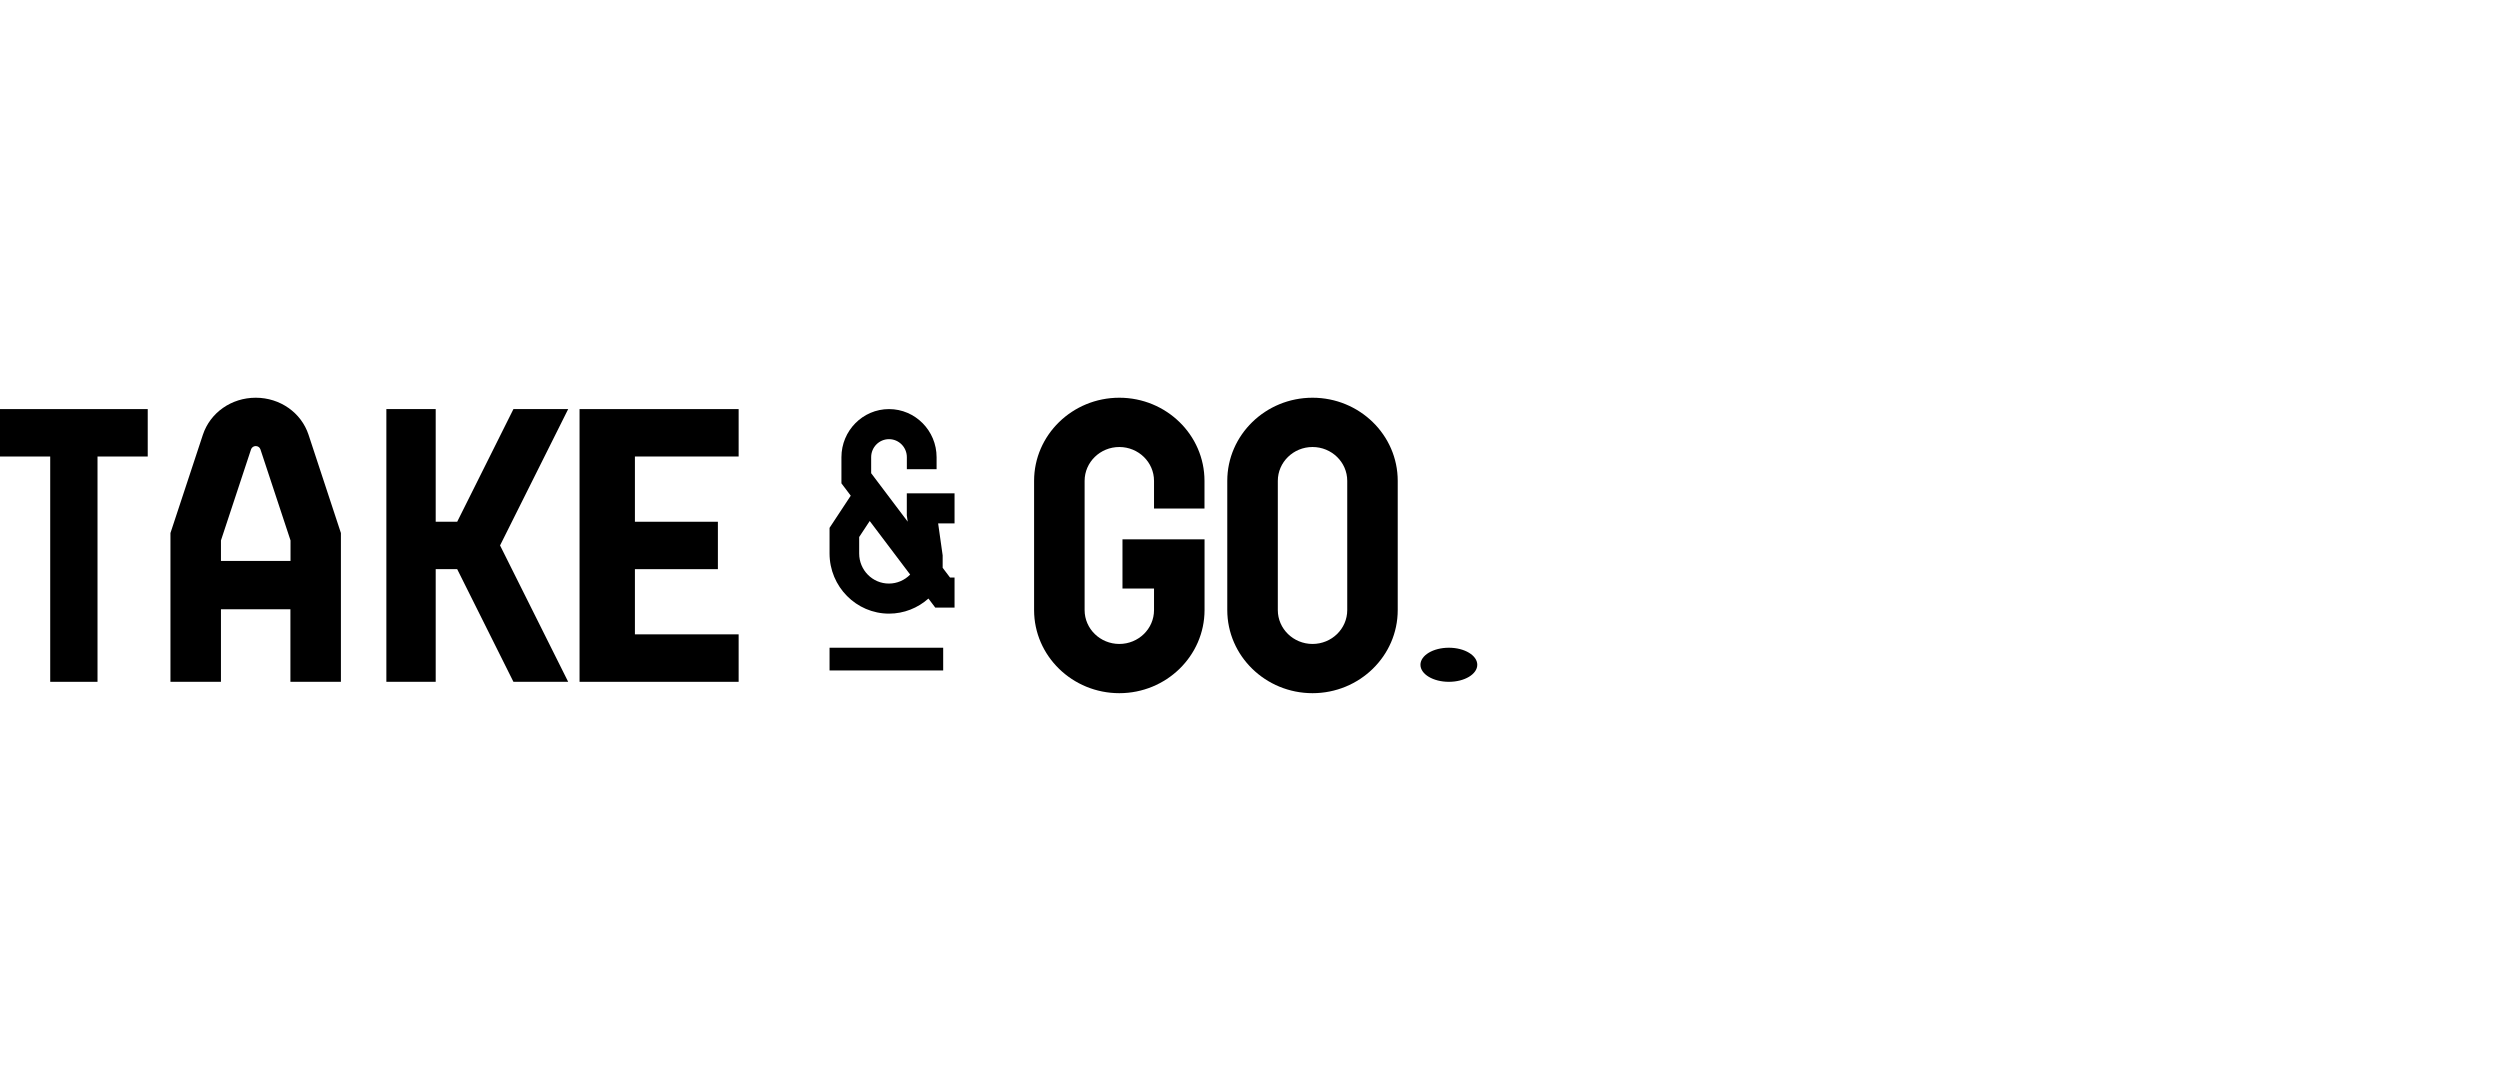
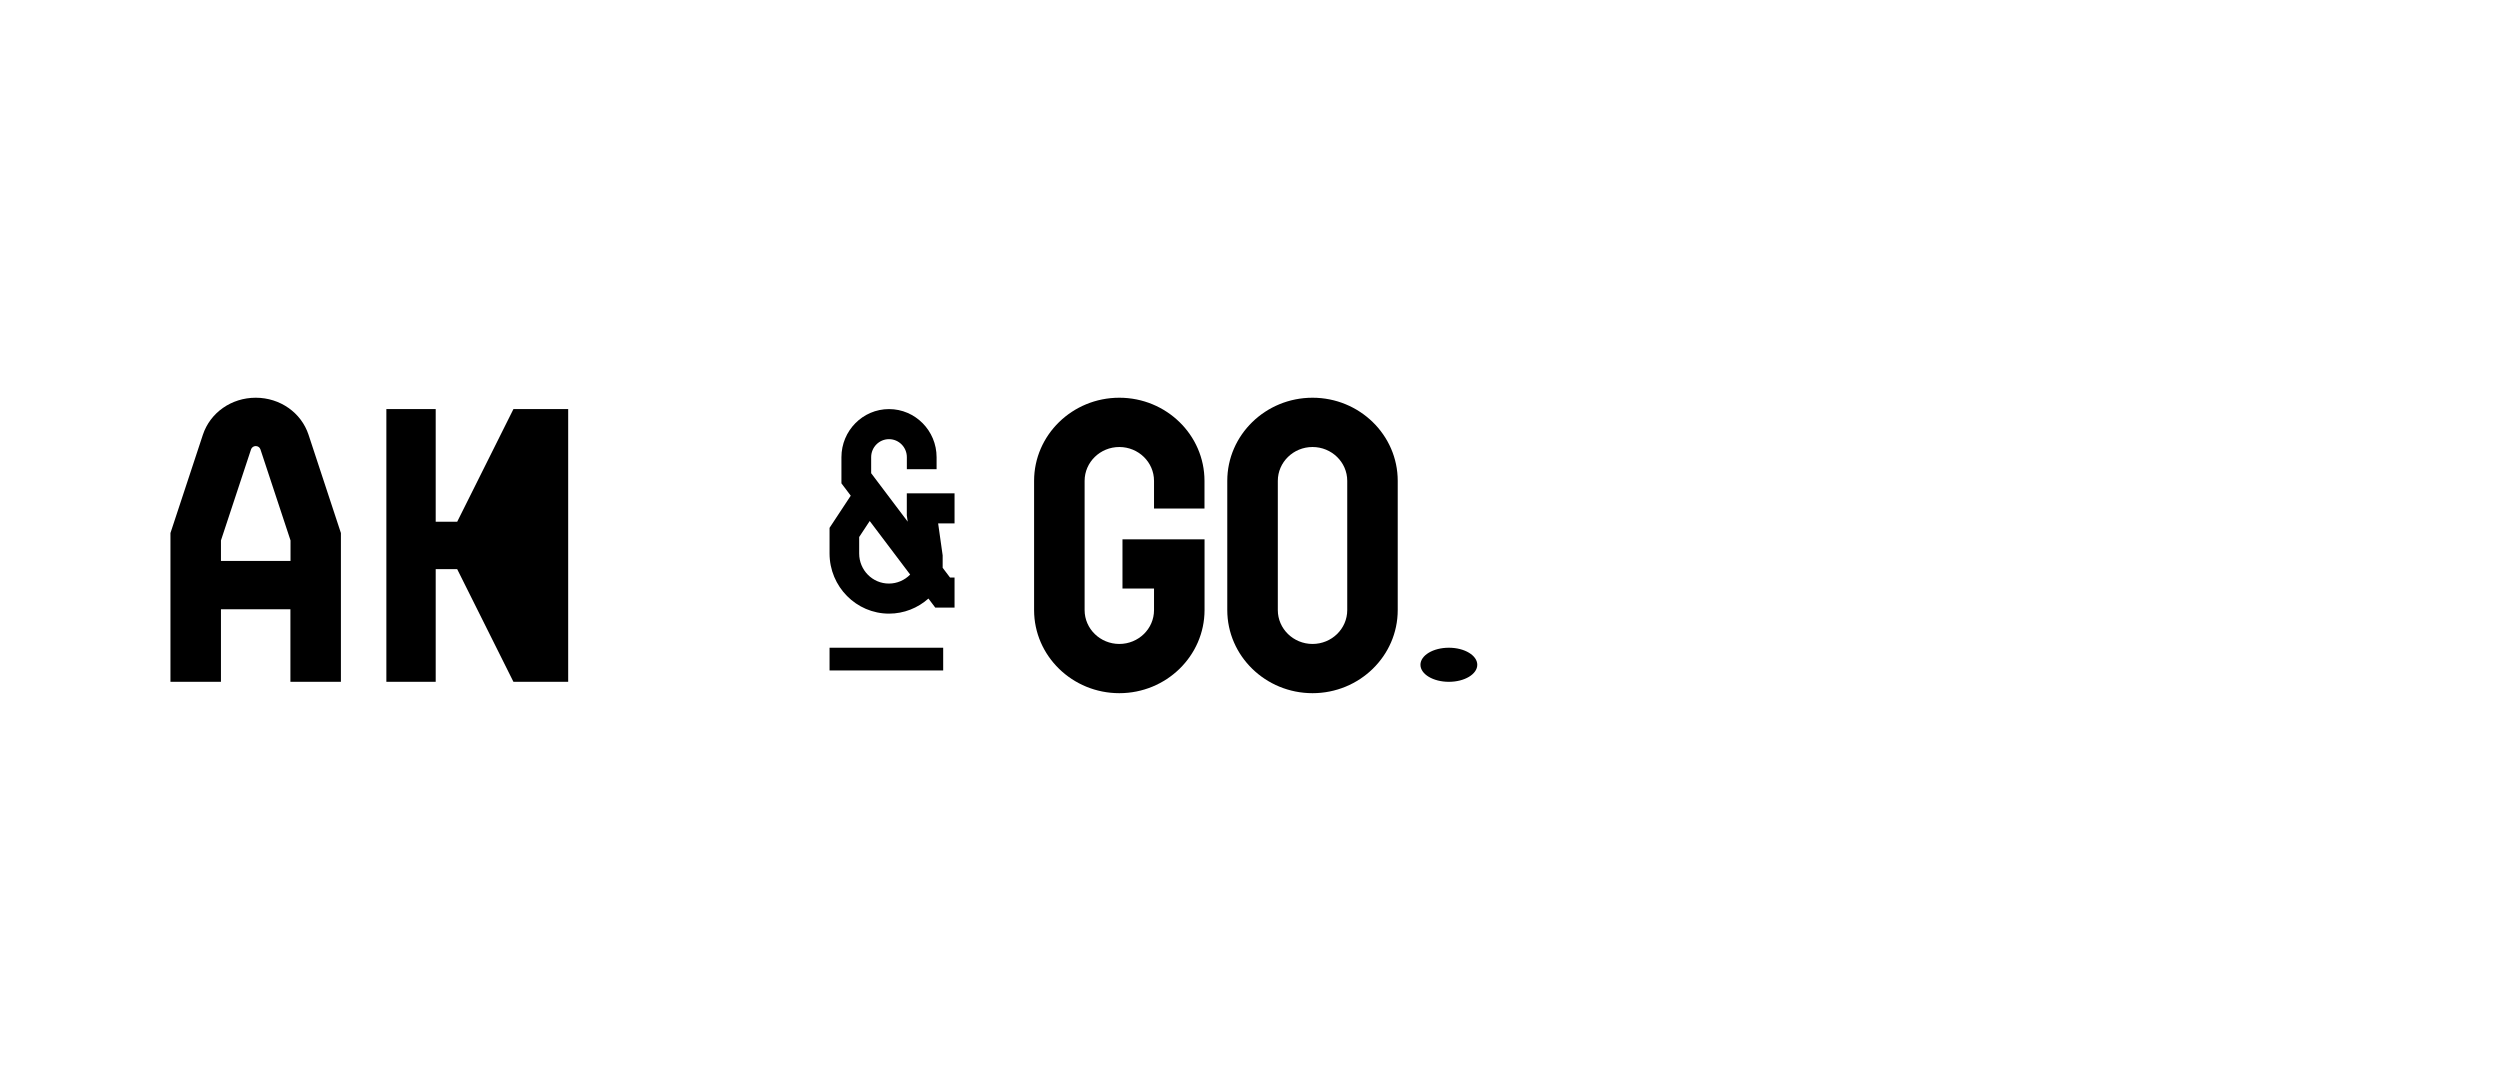
<svg xmlns="http://www.w3.org/2000/svg" width="220" height="96" viewBox="0 0 220 96" fill="none">
  <path d="M130 58.5C130 59.329 128.881 60 127.5 60C126.119 60 125 59.329 125 58.5C125 57.671 126.119 57 127.5 57C128.881 57 130 57.675 130 58.5Z" fill="black" />
  <path d="M98.5 61C94.367 61 91 57.721 91 53.69V42.315C91 38.284 94.362 35 98.5 35C102.633 35 105.995 38.279 105.995 42.315V44.75H101.554V42.315C101.554 40.67 100.181 39.337 98.5 39.337C96.814 39.337 95.446 40.675 95.446 42.315V53.69C95.446 55.334 96.819 56.668 98.5 56.668C100.186 56.668 101.554 55.334 101.554 53.69V51.793H98.778V47.462H106V53.69C105.995 57.721 102.633 61 98.5 61Z" fill="black" />
-   <path d="M13 36H0V40.173H4.419V60H8.581V40.173H13V36Z" fill="black" />
  <path d="M115.502 61C111.368 61 108 57.721 108 53.685V42.315C108 38.284 111.363 35 115.502 35C119.637 35 123 38.279 123 42.315V53.69C123 57.721 119.637 61 115.502 61ZM115.502 39.337C113.816 39.337 112.448 40.675 112.448 42.315V53.69C112.448 55.334 113.821 56.668 115.502 56.668C117.189 56.668 118.557 55.334 118.557 53.69V42.315C118.557 40.67 117.184 39.337 115.502 39.337Z" fill="black" />
  <path d="M27.153 38.263C26.511 36.31 24.64 35 22.505 35C20.365 35 18.499 36.31 17.852 38.263L15 46.907V60H19.444V53.618H25.556V60H30V46.907L27.153 38.263ZM19.444 49.36V47.559L22.092 39.544C22.147 39.372 22.316 39.253 22.505 39.253C22.694 39.253 22.858 39.367 22.918 39.544L25.566 47.559V49.36H19.444Z" fill="black" />
-   <path d="M65 40.172V36H51V60H65V55.823H55.872V50.086H63.174V45.914H55.872V40.172H65Z" fill="black" />
-   <path d="M50 60L44.005 47.998L50 36H45.182L40.233 45.914H38.342V36H34V60H38.342V50.086H40.233L45.182 60H50Z" fill="black" />
+   <path d="M50 60L50 36H45.182L40.233 45.914H38.342V36H34V60H38.342V50.086H40.233L45.182 60H50Z" fill="black" />
  <path d="M83.986 43.411H79.799V45.36L79.879 45.906L76.662 41.643V40.234C76.662 39.357 77.365 38.646 78.233 38.646C79.1 38.646 79.803 39.357 79.803 40.234V41.292H82.42V40.234C82.42 37.897 80.54 36 78.233 36C75.921 36 74.046 37.901 74.046 40.234V42.534L74.866 43.62L73 46.451V48.703C73 51.624 75.349 54 78.237 54C79.541 54 80.765 53.507 81.703 52.672L82.303 53.469H84V50.823H83.602L82.954 49.965V48.874L82.556 46.057H84V43.411H83.986ZM78.223 51.354C76.779 51.354 75.607 50.169 75.607 48.708V47.257L76.535 45.849L80.094 50.562C79.607 51.06 78.941 51.354 78.223 51.354Z" fill="black" />
  <path d="M83 57H73V59H83V57Z" fill="black" />
</svg>